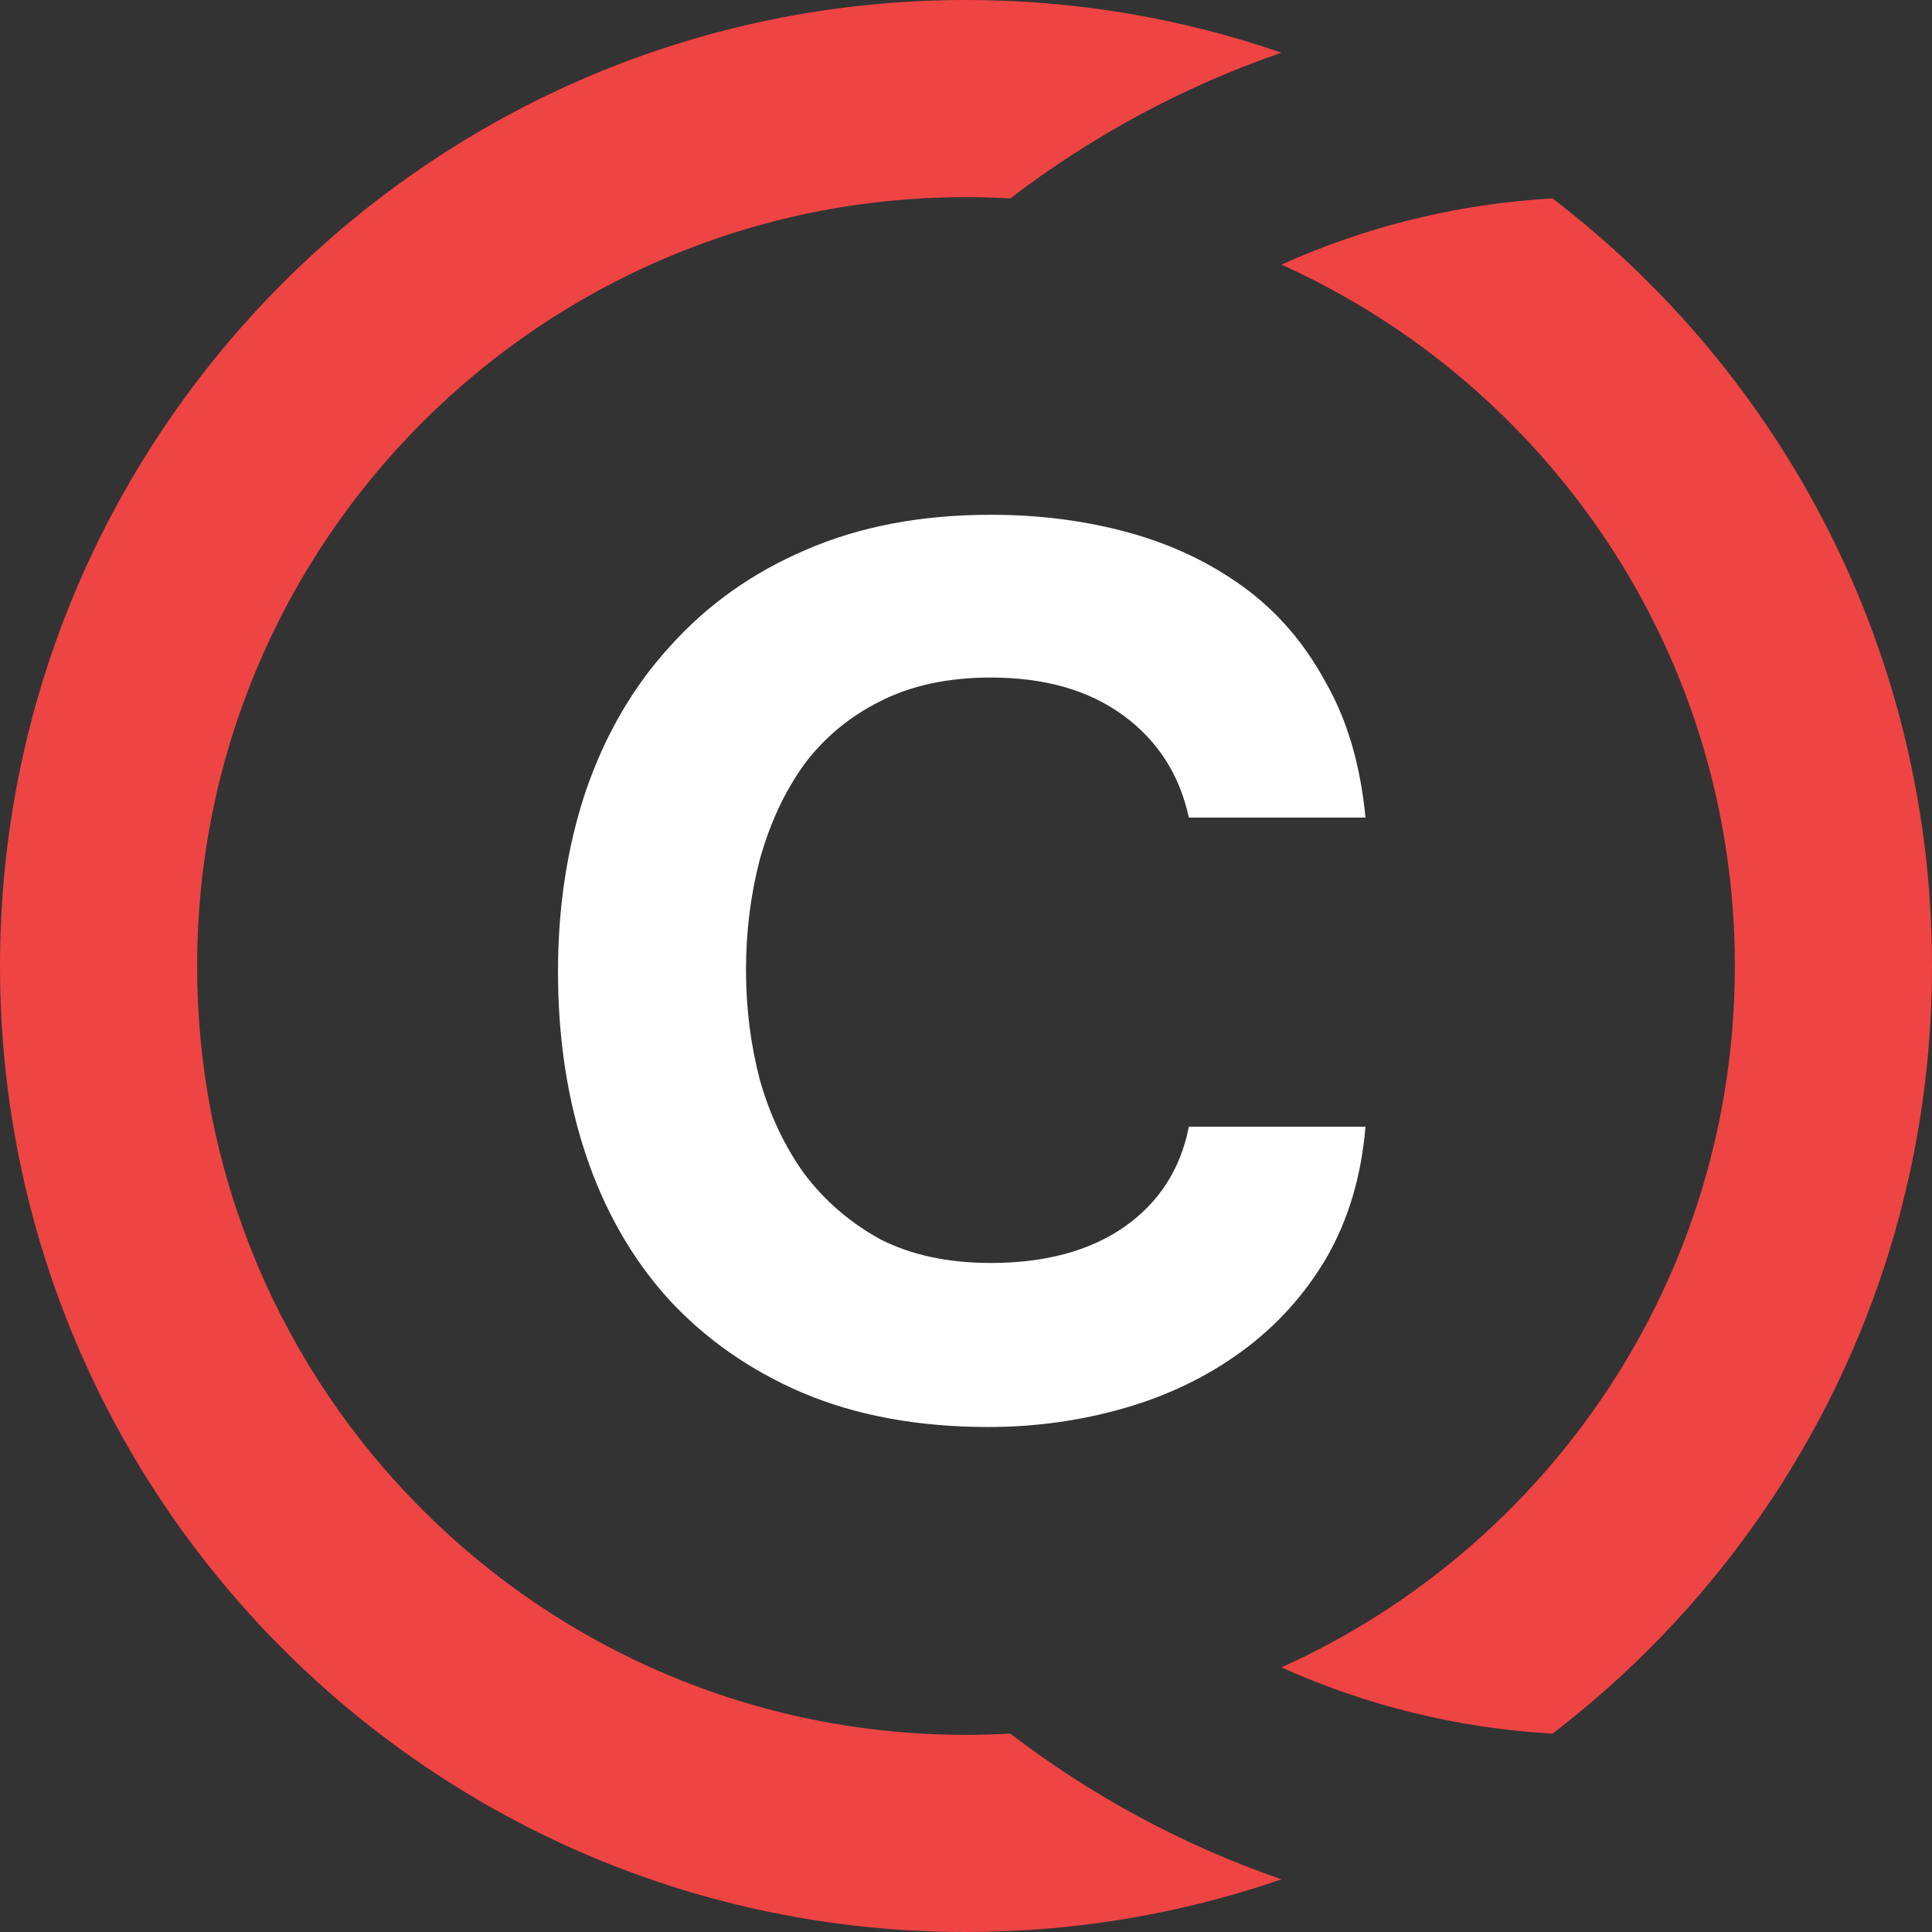
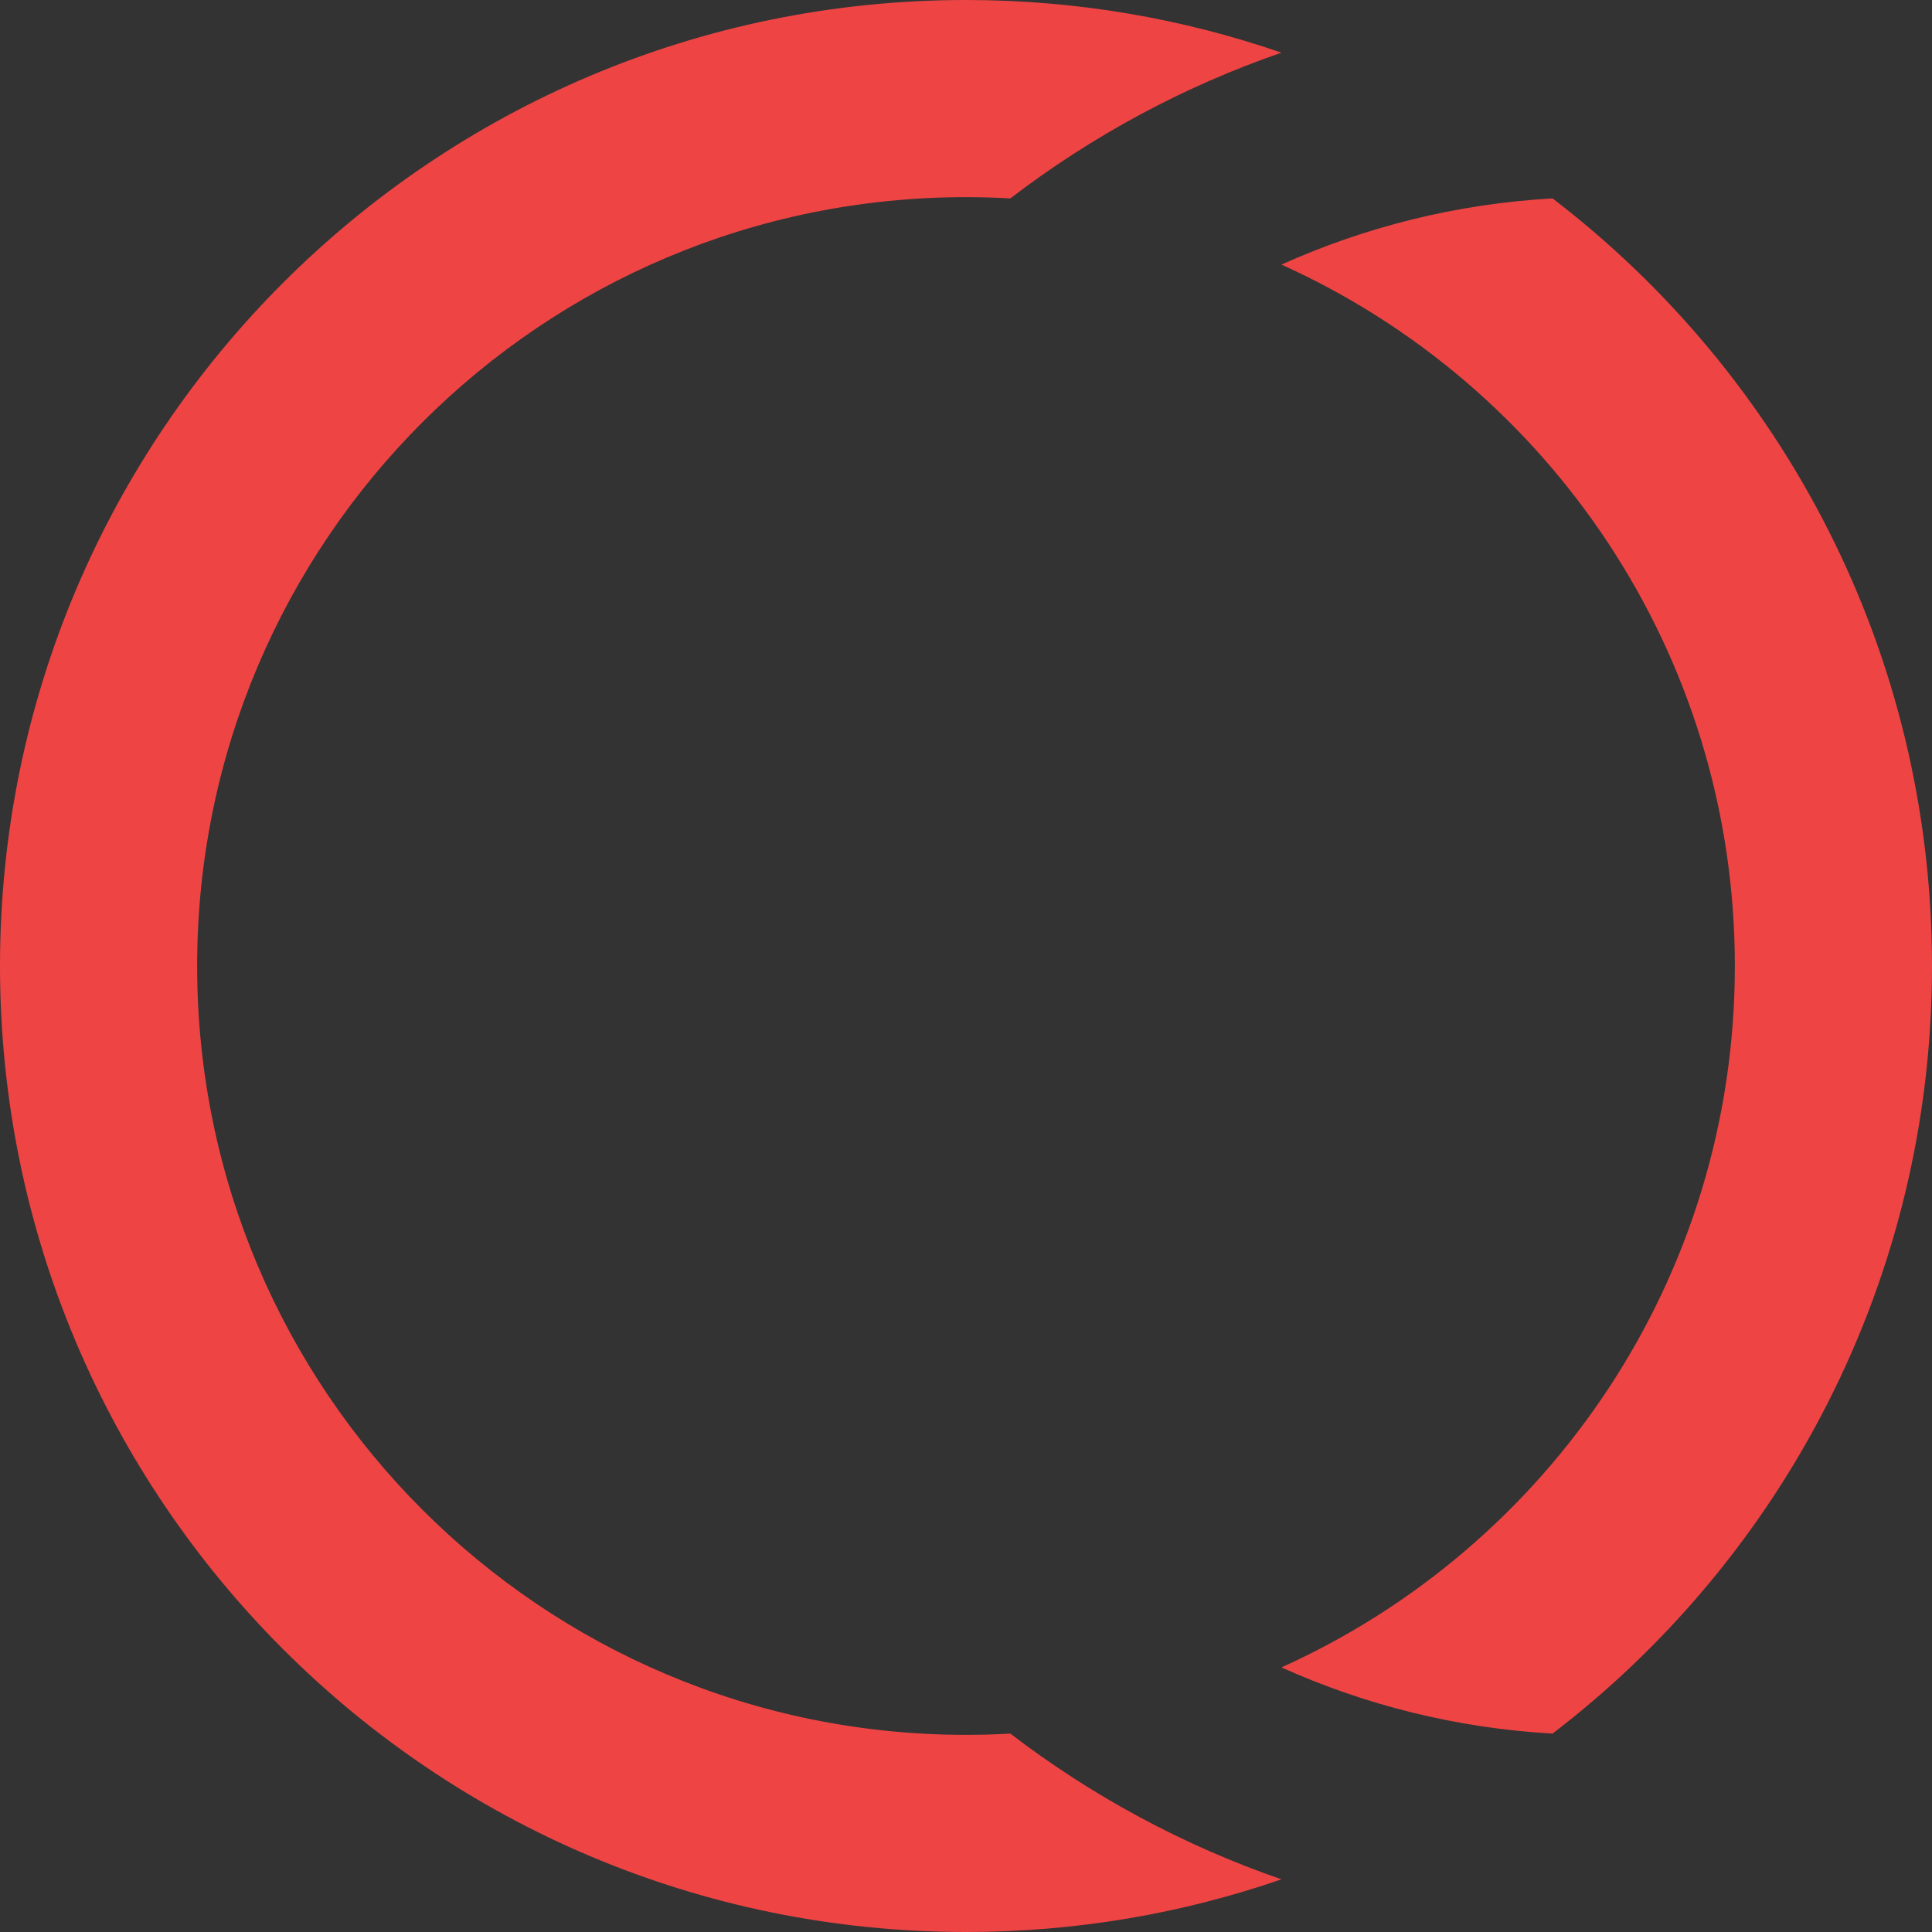
<svg xmlns="http://www.w3.org/2000/svg" width="49" height="49" viewBox="0 0 49 49" fill="none">
  <rect x="0" y="0" width="49" height="49" fill="#333333" stroke="none" />
  <path fill-rule="evenodd" clip-rule="evenodd" d="M25.624 43.968C25.252 43.989 24.877 44 24.5 44C13.73 44 5 35.27 5 24.5C5 13.73 13.73 5 24.5 5C24.877 5 25.252 5.011 25.624 5.032C27.683 3.456 30 2.199 32.5 1.336C29.993 0.47 27.301 0 24.5 0C10.969 0 0 10.969 0 24.5C0 38.031 10.969 49 24.5 49C27.301 49 29.993 48.53 32.5 47.664C30 46.801 27.683 45.544 25.624 43.968ZM32.5 6.711C39.28 9.765 44 16.581 44 24.5C44 32.419 39.28 39.235 32.5 42.289C34.618 43.243 36.937 43.83 39.376 43.968C45.227 39.491 49 32.436 49 24.5C49 16.564 45.227 9.509 39.376 5.032C36.937 5.17 34.618 5.757 32.5 6.711Z" fill="#EF4444" />
-   <path d="M18.92 24.608C18.92 25.568 19.038 26.496 19.272 27.392C19.528 28.288 19.902 29.078 20.392 29.76C20.904 30.443 21.544 30.997 22.312 31.424C23.102 31.829 24.04 32.032 25.128 32.032C26.494 32.032 27.614 31.733 28.488 31.136C29.384 30.517 29.939 29.664 30.152 28.576H34.632C34.526 29.835 34.195 30.944 33.64 31.904C33.086 32.843 32.371 33.632 31.496 34.272C30.622 34.912 29.63 35.392 28.52 35.712C27.411 36.032 26.259 36.192 25.064 36.192C23.294 36.192 21.726 35.904 20.36 35.328C19.016 34.752 17.875 33.952 16.936 32.928C16.019 31.904 15.326 30.688 14.856 29.28C14.387 27.872 14.152 26.326 14.152 24.64C14.152 22.997 14.387 21.472 14.856 20.064C15.347 18.635 16.062 17.408 17 16.384C17.939 15.339 19.08 14.528 20.424 13.952C21.79 13.355 23.358 13.056 25.128 13.056C26.366 13.056 27.528 13.206 28.616 13.504C29.704 13.803 30.675 14.261 31.528 14.88C32.382 15.499 33.075 16.299 33.608 17.28C34.163 18.24 34.504 19.392 34.632 20.736H30.152C29.918 19.648 29.363 18.784 28.488 18.144C27.614 17.504 26.494 17.184 25.128 17.184C24.04 17.184 23.102 17.387 22.312 17.792C21.544 18.176 20.904 18.709 20.392 19.392C19.902 20.075 19.528 20.875 19.272 21.792C19.038 22.688 18.92 23.627 18.92 24.608Z" fill="white" />
</svg>